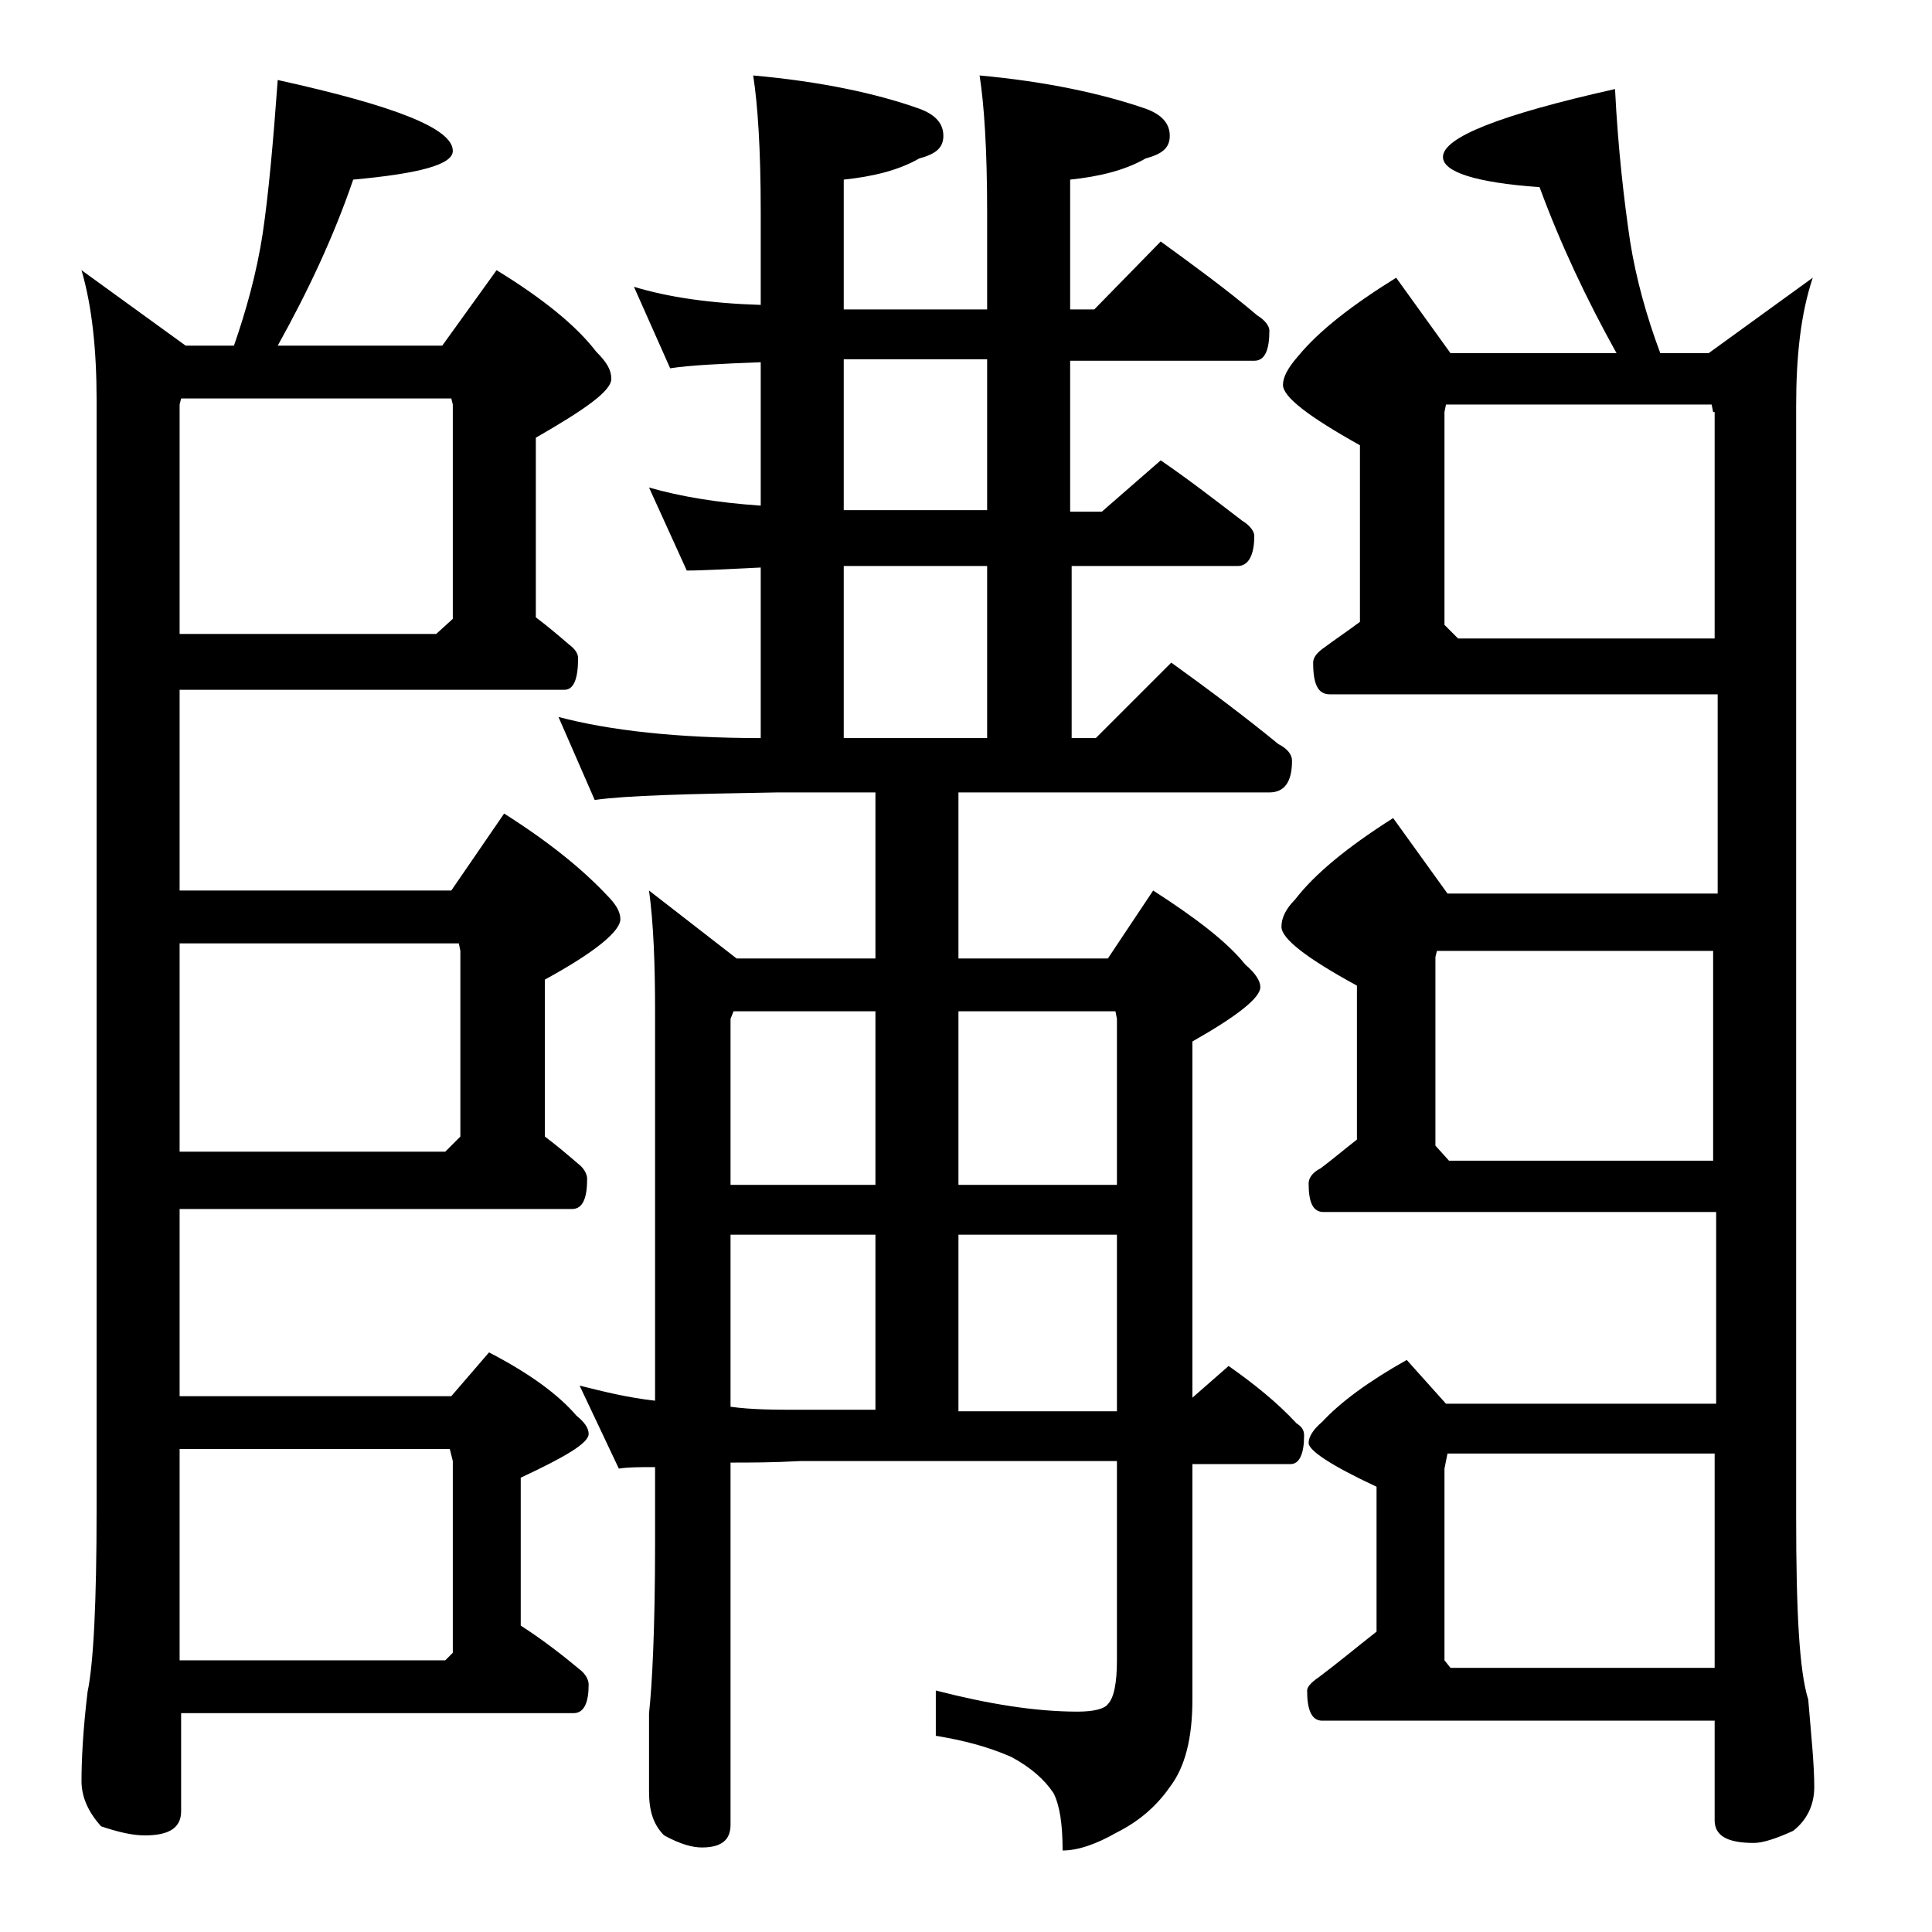
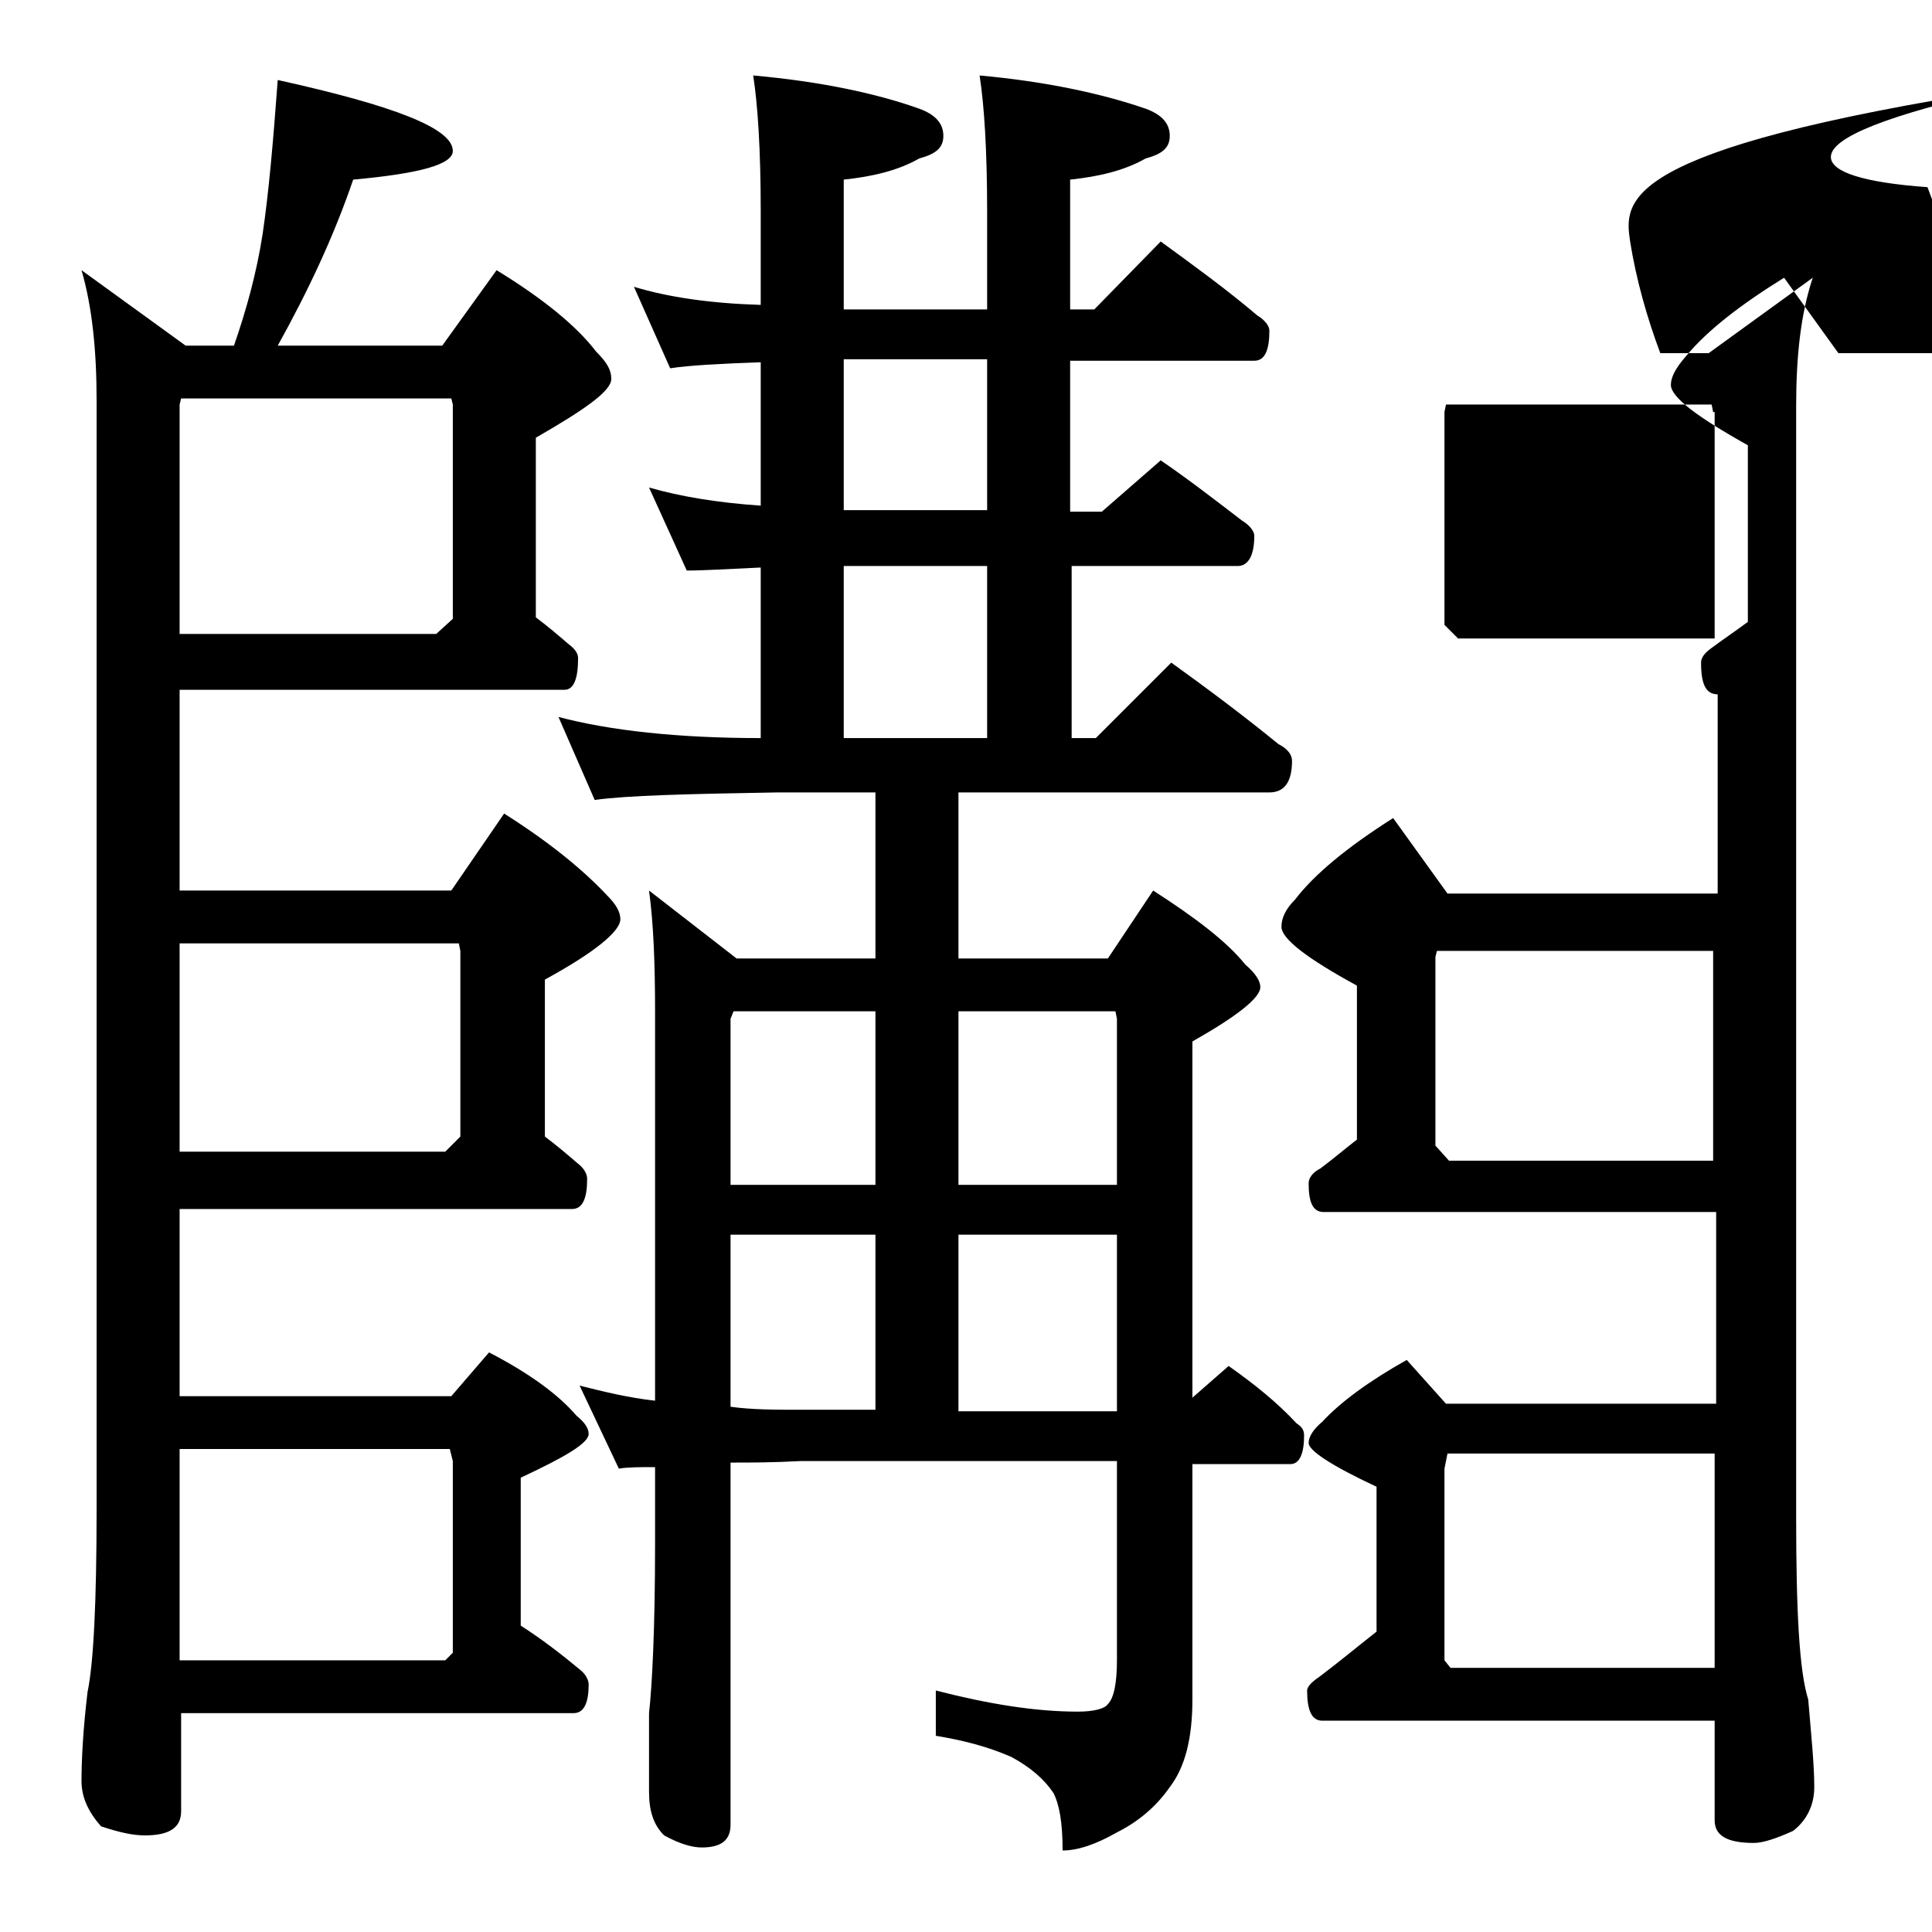
<svg xmlns="http://www.w3.org/2000/svg" version="1.1" id="Layer_1" x="0px" y="0px" viewBox="0 0 128 128" enable-background="new 0 0 128 128" xml:space="preserve">
-   <path d="M18.4,5.3C26.1,7,30,8.5,30,10c0,0.9-2.2,1.5-6.6,1.9c-1.3,3.8-3,7.4-5,11h10.9l3.6-5c3.1,1.9,5.3,3.7,6.6,5.4  c0.7,0.7,1,1.2,1,1.8c0,0.8-1.7,2-5,3.9v11.9c0.8,0.6,1.5,1.2,2.2,1.8c0.4,0.3,0.6,0.6,0.6,0.9c0,1.4-0.3,2.1-0.9,2.1H11.9V59h18  l3.5-5.1c3,1.9,5.2,3.7,6.8,5.4c0.6,0.6,0.9,1.1,0.9,1.6c0,0.8-1.7,2.2-5,4v10.4c0.8,0.6,1.5,1.2,2.2,1.8c0.4,0.3,0.6,0.7,0.6,1  c0,1.3-0.3,2-1,2h-26v12.4h18l2.5-2.9c2.7,1.4,4.6,2.8,5.8,4.2c0.5,0.4,0.8,0.8,0.8,1.2c0,0.6-1.5,1.5-4.5,2.9v9.8  c1.4,0.9,2.7,1.9,3.9,2.9c0.4,0.3,0.6,0.7,0.6,1c0,1.2-0.3,1.9-1,1.9h-26v6.5c0,1.1-0.8,1.6-2.4,1.6c-0.8,0-1.7-0.2-2.9-0.6  C5.8,120,5.4,119,5.4,118c0-1.4,0.1-3.4,0.4-5.9c0.4-1.9,0.6-6,0.6-12.1V26.5c0-3.3-0.3-6.2-1-8.6l6.9,5h3.2  c0.8-2.3,1.5-4.8,1.9-7.4C17.8,12.8,18.1,9.4,18.4,5.3z M11.9,42h17l1.1-1V26.8l-0.1-0.4H12l-0.1,0.4V42z M11.9,76.3h17.6l1-1V63  l-0.1-0.5H11.9V76.3z M11.9,110h17.6l0.5-0.5V96.8L29.8,96H11.9V110z M42,19c2.3,0.7,5.1,1.1,8.4,1.2V14c0-4.1-0.2-7.1-0.5-9  c4.5,0.4,8.2,1.2,11,2.2c1.1,0.4,1.6,1,1.6,1.8s-0.5,1.2-1.6,1.5c-1.4,0.8-3.1,1.2-5,1.4v8.6h9.5V14c0-4.1-0.2-7.1-0.5-9  c4.4,0.4,8.1,1.2,11,2.2c1.1,0.4,1.6,1,1.6,1.8s-0.5,1.2-1.6,1.5c-1.4,0.8-3.1,1.2-5,1.4v8.6h1.6l4.4-4.5c2.2,1.6,4.4,3.2,6.4,4.9  c0.5,0.3,0.8,0.7,0.8,1c0,1.3-0.3,2-1,2H70.9v10H73l3.9-3.4c1.9,1.3,3.7,2.7,5.4,4c0.5,0.3,0.8,0.7,0.8,1c0,1.3-0.4,2-1.1,2h-11  v11.4h1.6l5-5c2.5,1.8,4.9,3.6,7.1,5.4c0.6,0.3,0.9,0.7,0.9,1.1c0,1.4-0.5,2.1-1.5,2.1H63.5v11h9.9l3-4.5c2.8,1.8,4.9,3.4,6.1,4.9  c0.7,0.6,1,1.1,1,1.5c0,0.7-1.5,1.9-4.5,3.6v23.6l2.4-2.1c1.7,1.2,3.2,2.4,4.5,3.8c0.3,0.2,0.5,0.4,0.5,0.8c0,1.2-0.3,1.9-0.9,1.9  H79v15.6c0,2.6-0.5,4.5-1.5,5.8c-0.9,1.3-2.1,2.3-3.5,3c-1.4,0.8-2.6,1.2-3.6,1.2c0-1.8-0.2-3-0.6-3.8c-0.6-0.9-1.5-1.7-2.8-2.4  c-1.6-0.7-3.2-1.1-5-1.4v-3c3.5,0.9,6.6,1.4,9.4,1.4c1.1,0,1.8-0.2,2-0.5c0.4-0.4,0.6-1.4,0.6-2.9V96.8H53c-1.8,0.1-3.3,0.1-4.6,0.1  v24c0,1-0.6,1.5-1.9,1.5c-0.6,0-1.4-0.2-2.5-0.8c-0.7-0.7-1-1.6-1-2.9s0-3,0-5.2c0.2-1.8,0.4-5.5,0.4-11.2v-5.1c-1,0-1.8,0-2.4,0.1  l-2.6-5.5c1.6,0.4,3.2,0.8,5,1V67c0-3.1-0.1-5.8-0.4-8l5.8,4.5H58v-11h-6.5c-5.9,0.1-10,0.2-12.1,0.5L37,47.5  c3.4,0.9,7.9,1.4,13.4,1.4V37.6c-2.2,0.1-3.8,0.2-4.9,0.2L43,32.3c2.1,0.6,4.5,1,7.4,1.2v-9.5c-2.7,0.1-4.7,0.2-6,0.4L42,19z   M48.4,78.5H58V67h-9.4l-0.2,0.5V78.5z M48.4,93.2c1.4,0.2,3,0.2,4.6,0.2h5V81.8h-9.6V93.2z M65.4,33.8v-10h-9.5v10H65.4z   M65.4,48.8V37.5h-7.9c-0.5,0-1,0-1.6,0v11.4H65.4z M63.5,78.5H74v-11L73.9,67H63.5V78.5z M63.5,93.5H74V81.8H63.5V93.5z M108,16  c0.4,2.5,1.1,5,2,7.4h3.2l6.9-5c-0.8,2.4-1.1,5.2-1.1,8.5v73.6c0,6.2,0.2,10.2,0.8,12.1c0.2,2.4,0.4,4.3,0.4,5.8  c0,1.2-0.5,2.2-1.4,2.9c-1.1,0.5-2,0.8-2.6,0.8c-1.8,0-2.6-0.5-2.6-1.5v-6.6h-26c-0.7,0-1-0.7-1-2c0-0.2,0.2-0.5,0.8-0.9  c1.2-0.9,2.4-1.9,3.8-3v-9.6c-3-1.4-4.5-2.4-4.5-2.9c0-0.4,0.3-0.9,0.9-1.4c1.2-1.3,3.1-2.7,5.6-4.1l2.6,2.9h17.9V80.3h-26  c-0.7,0-1-0.6-1-1.9c0-0.3,0.2-0.7,0.8-1c0.8-0.6,1.5-1.2,2.4-1.9V65.3c-3.3-1.8-5-3.1-5-3.9c0-0.6,0.3-1.2,0.9-1.8  c1.3-1.7,3.5-3.5,6.5-5.4l3.6,5h17.9V46H88.1c-0.8,0-1.1-0.7-1.1-2.1c0-0.3,0.2-0.6,0.6-0.9c0.8-0.6,1.7-1.2,2.5-1.8V29.5  c-3.4-1.9-5.1-3.2-5.1-4c0-0.5,0.3-1.1,1-1.9c1.4-1.7,3.6-3.4,6.5-5.2l3.6,5h11c-2-3.6-3.7-7.2-5.1-11c-4.2-0.3-6.4-1-6.4-2  c0-1.3,3.8-2.8,11.4-4.5C107.2,9.9,107.6,13.3,108,16z M113.5,63H95.2l-0.1,0.4v12.5l0.9,1h17.5V63z M113.5,27.3l-0.1-0.5H95.8  l-0.1,0.5v14.1l0.9,0.9h17V27.3z M113.5,96.3H95.9l-0.2,1V110l0.4,0.5h17.5V96.3z" />
+   <path d="M18.4,5.3C26.1,7,30,8.5,30,10c0,0.9-2.2,1.5-6.6,1.9c-1.3,3.8-3,7.4-5,11h10.9l3.6-5c3.1,1.9,5.3,3.7,6.6,5.4  c0.7,0.7,1,1.2,1,1.8c0,0.8-1.7,2-5,3.9v11.9c0.8,0.6,1.5,1.2,2.2,1.8c0.4,0.3,0.6,0.6,0.6,0.9c0,1.4-0.3,2.1-0.9,2.1H11.9V59h18  l3.5-5.1c3,1.9,5.2,3.7,6.8,5.4c0.6,0.6,0.9,1.1,0.9,1.6c0,0.8-1.7,2.2-5,4v10.4c0.8,0.6,1.5,1.2,2.2,1.8c0.4,0.3,0.6,0.7,0.6,1  c0,1.3-0.3,2-1,2h-26v12.4h18l2.5-2.9c2.7,1.4,4.6,2.8,5.8,4.2c0.5,0.4,0.8,0.8,0.8,1.2c0,0.6-1.5,1.5-4.5,2.9v9.8  c1.4,0.9,2.7,1.9,3.9,2.9c0.4,0.3,0.6,0.7,0.6,1c0,1.2-0.3,1.9-1,1.9h-26v6.5c0,1.1-0.8,1.6-2.4,1.6c-0.8,0-1.7-0.2-2.9-0.6  C5.8,120,5.4,119,5.4,118c0-1.4,0.1-3.4,0.4-5.9c0.4-1.9,0.6-6,0.6-12.1V26.5c0-3.3-0.3-6.2-1-8.6l6.9,5h3.2  c0.8-2.3,1.5-4.8,1.9-7.4C17.8,12.8,18.1,9.4,18.4,5.3z M11.9,42h17l1.1-1V26.8l-0.1-0.4H12l-0.1,0.4V42z M11.9,76.3h17.6l1-1V63  l-0.1-0.5H11.9V76.3z M11.9,110h17.6l0.5-0.5V96.8L29.8,96H11.9V110z M42,19c2.3,0.7,5.1,1.1,8.4,1.2V14c0-4.1-0.2-7.1-0.5-9  c4.5,0.4,8.2,1.2,11,2.2c1.1,0.4,1.6,1,1.6,1.8s-0.5,1.2-1.6,1.5c-1.4,0.8-3.1,1.2-5,1.4v8.6h9.5V14c0-4.1-0.2-7.1-0.5-9  c4.4,0.4,8.1,1.2,11,2.2c1.1,0.4,1.6,1,1.6,1.8s-0.5,1.2-1.6,1.5c-1.4,0.8-3.1,1.2-5,1.4v8.6h1.6l4.4-4.5c2.2,1.6,4.4,3.2,6.4,4.9  c0.5,0.3,0.8,0.7,0.8,1c0,1.3-0.3,2-1,2H70.9v10H73l3.9-3.4c1.9,1.3,3.7,2.7,5.4,4c0.5,0.3,0.8,0.7,0.8,1c0,1.3-0.4,2-1.1,2h-11  v11.4h1.6l5-5c2.5,1.8,4.9,3.6,7.1,5.4c0.6,0.3,0.9,0.7,0.9,1.1c0,1.4-0.5,2.1-1.5,2.1H63.5v11h9.9l3-4.5c2.8,1.8,4.9,3.4,6.1,4.9  c0.7,0.6,1,1.1,1,1.5c0,0.7-1.5,1.9-4.5,3.6v23.6l2.4-2.1c1.7,1.2,3.2,2.4,4.5,3.8c0.3,0.2,0.5,0.4,0.5,0.8c0,1.2-0.3,1.9-0.9,1.9  H79v15.6c0,2.6-0.5,4.5-1.5,5.8c-0.9,1.3-2.1,2.3-3.5,3c-1.4,0.8-2.6,1.2-3.6,1.2c0-1.8-0.2-3-0.6-3.8c-0.6-0.9-1.5-1.7-2.8-2.4  c-1.6-0.7-3.2-1.1-5-1.4v-3c3.5,0.9,6.6,1.4,9.4,1.4c1.1,0,1.8-0.2,2-0.5c0.4-0.4,0.6-1.4,0.6-2.9V96.8H53c-1.8,0.1-3.3,0.1-4.6,0.1  v24c0,1-0.6,1.5-1.9,1.5c-0.6,0-1.4-0.2-2.5-0.8c-0.7-0.7-1-1.6-1-2.9s0-3,0-5.2c0.2-1.8,0.4-5.5,0.4-11.2v-5.1c-1,0-1.8,0-2.4,0.1  l-2.6-5.5c1.6,0.4,3.2,0.8,5,1V67c0-3.1-0.1-5.8-0.4-8l5.8,4.5H58v-11h-6.5c-5.9,0.1-10,0.2-12.1,0.5L37,47.5  c3.4,0.9,7.9,1.4,13.4,1.4V37.6c-2.2,0.1-3.8,0.2-4.9,0.2L43,32.3c2.1,0.6,4.5,1,7.4,1.2v-9.5c-2.7,0.1-4.7,0.2-6,0.4L42,19z   M48.4,78.5H58V67h-9.4l-0.2,0.5V78.5z M48.4,93.2c1.4,0.2,3,0.2,4.6,0.2h5V81.8h-9.6V93.2z M65.4,33.8v-10h-9.5v10H65.4z   M65.4,48.8V37.5h-7.9c-0.5,0-1,0-1.6,0v11.4H65.4z M63.5,78.5H74v-11L73.9,67H63.5V78.5z M63.5,93.5H74V81.8H63.5V93.5z M108,16  c0.4,2.5,1.1,5,2,7.4h3.2l6.9-5c-0.8,2.4-1.1,5.2-1.1,8.5v73.6c0,6.2,0.2,10.2,0.8,12.1c0.2,2.4,0.4,4.3,0.4,5.8  c0,1.2-0.5,2.2-1.4,2.9c-1.1,0.5-2,0.8-2.6,0.8c-1.8,0-2.6-0.5-2.6-1.5v-6.6h-26c-0.7,0-1-0.7-1-2c0-0.2,0.2-0.5,0.8-0.9  c1.2-0.9,2.4-1.9,3.8-3v-9.6c-3-1.4-4.5-2.4-4.5-2.9c0-0.4,0.3-0.9,0.9-1.4c1.2-1.3,3.1-2.7,5.6-4.1l2.6,2.9h17.9V80.3h-26  c-0.7,0-1-0.6-1-1.9c0-0.3,0.2-0.7,0.8-1c0.8-0.6,1.5-1.2,2.4-1.9V65.3c-3.3-1.8-5-3.1-5-3.9c0-0.6,0.3-1.2,0.9-1.8  c1.3-1.7,3.5-3.5,6.5-5.4l3.6,5h17.9V46c-0.8,0-1.1-0.7-1.1-2.1c0-0.3,0.2-0.6,0.6-0.9c0.8-0.6,1.7-1.2,2.5-1.8V29.5  c-3.4-1.9-5.1-3.2-5.1-4c0-0.5,0.3-1.1,1-1.9c1.4-1.7,3.6-3.4,6.5-5.2l3.6,5h11c-2-3.6-3.7-7.2-5.1-11c-4.2-0.3-6.4-1-6.4-2  c0-1.3,3.8-2.8,11.4-4.5C107.2,9.9,107.6,13.3,108,16z M113.5,63H95.2l-0.1,0.4v12.5l0.9,1h17.5V63z M113.5,27.3l-0.1-0.5H95.8  l-0.1,0.5v14.1l0.9,0.9h17V27.3z M113.5,96.3H95.9l-0.2,1V110l0.4,0.5h17.5V96.3z" />
</svg>